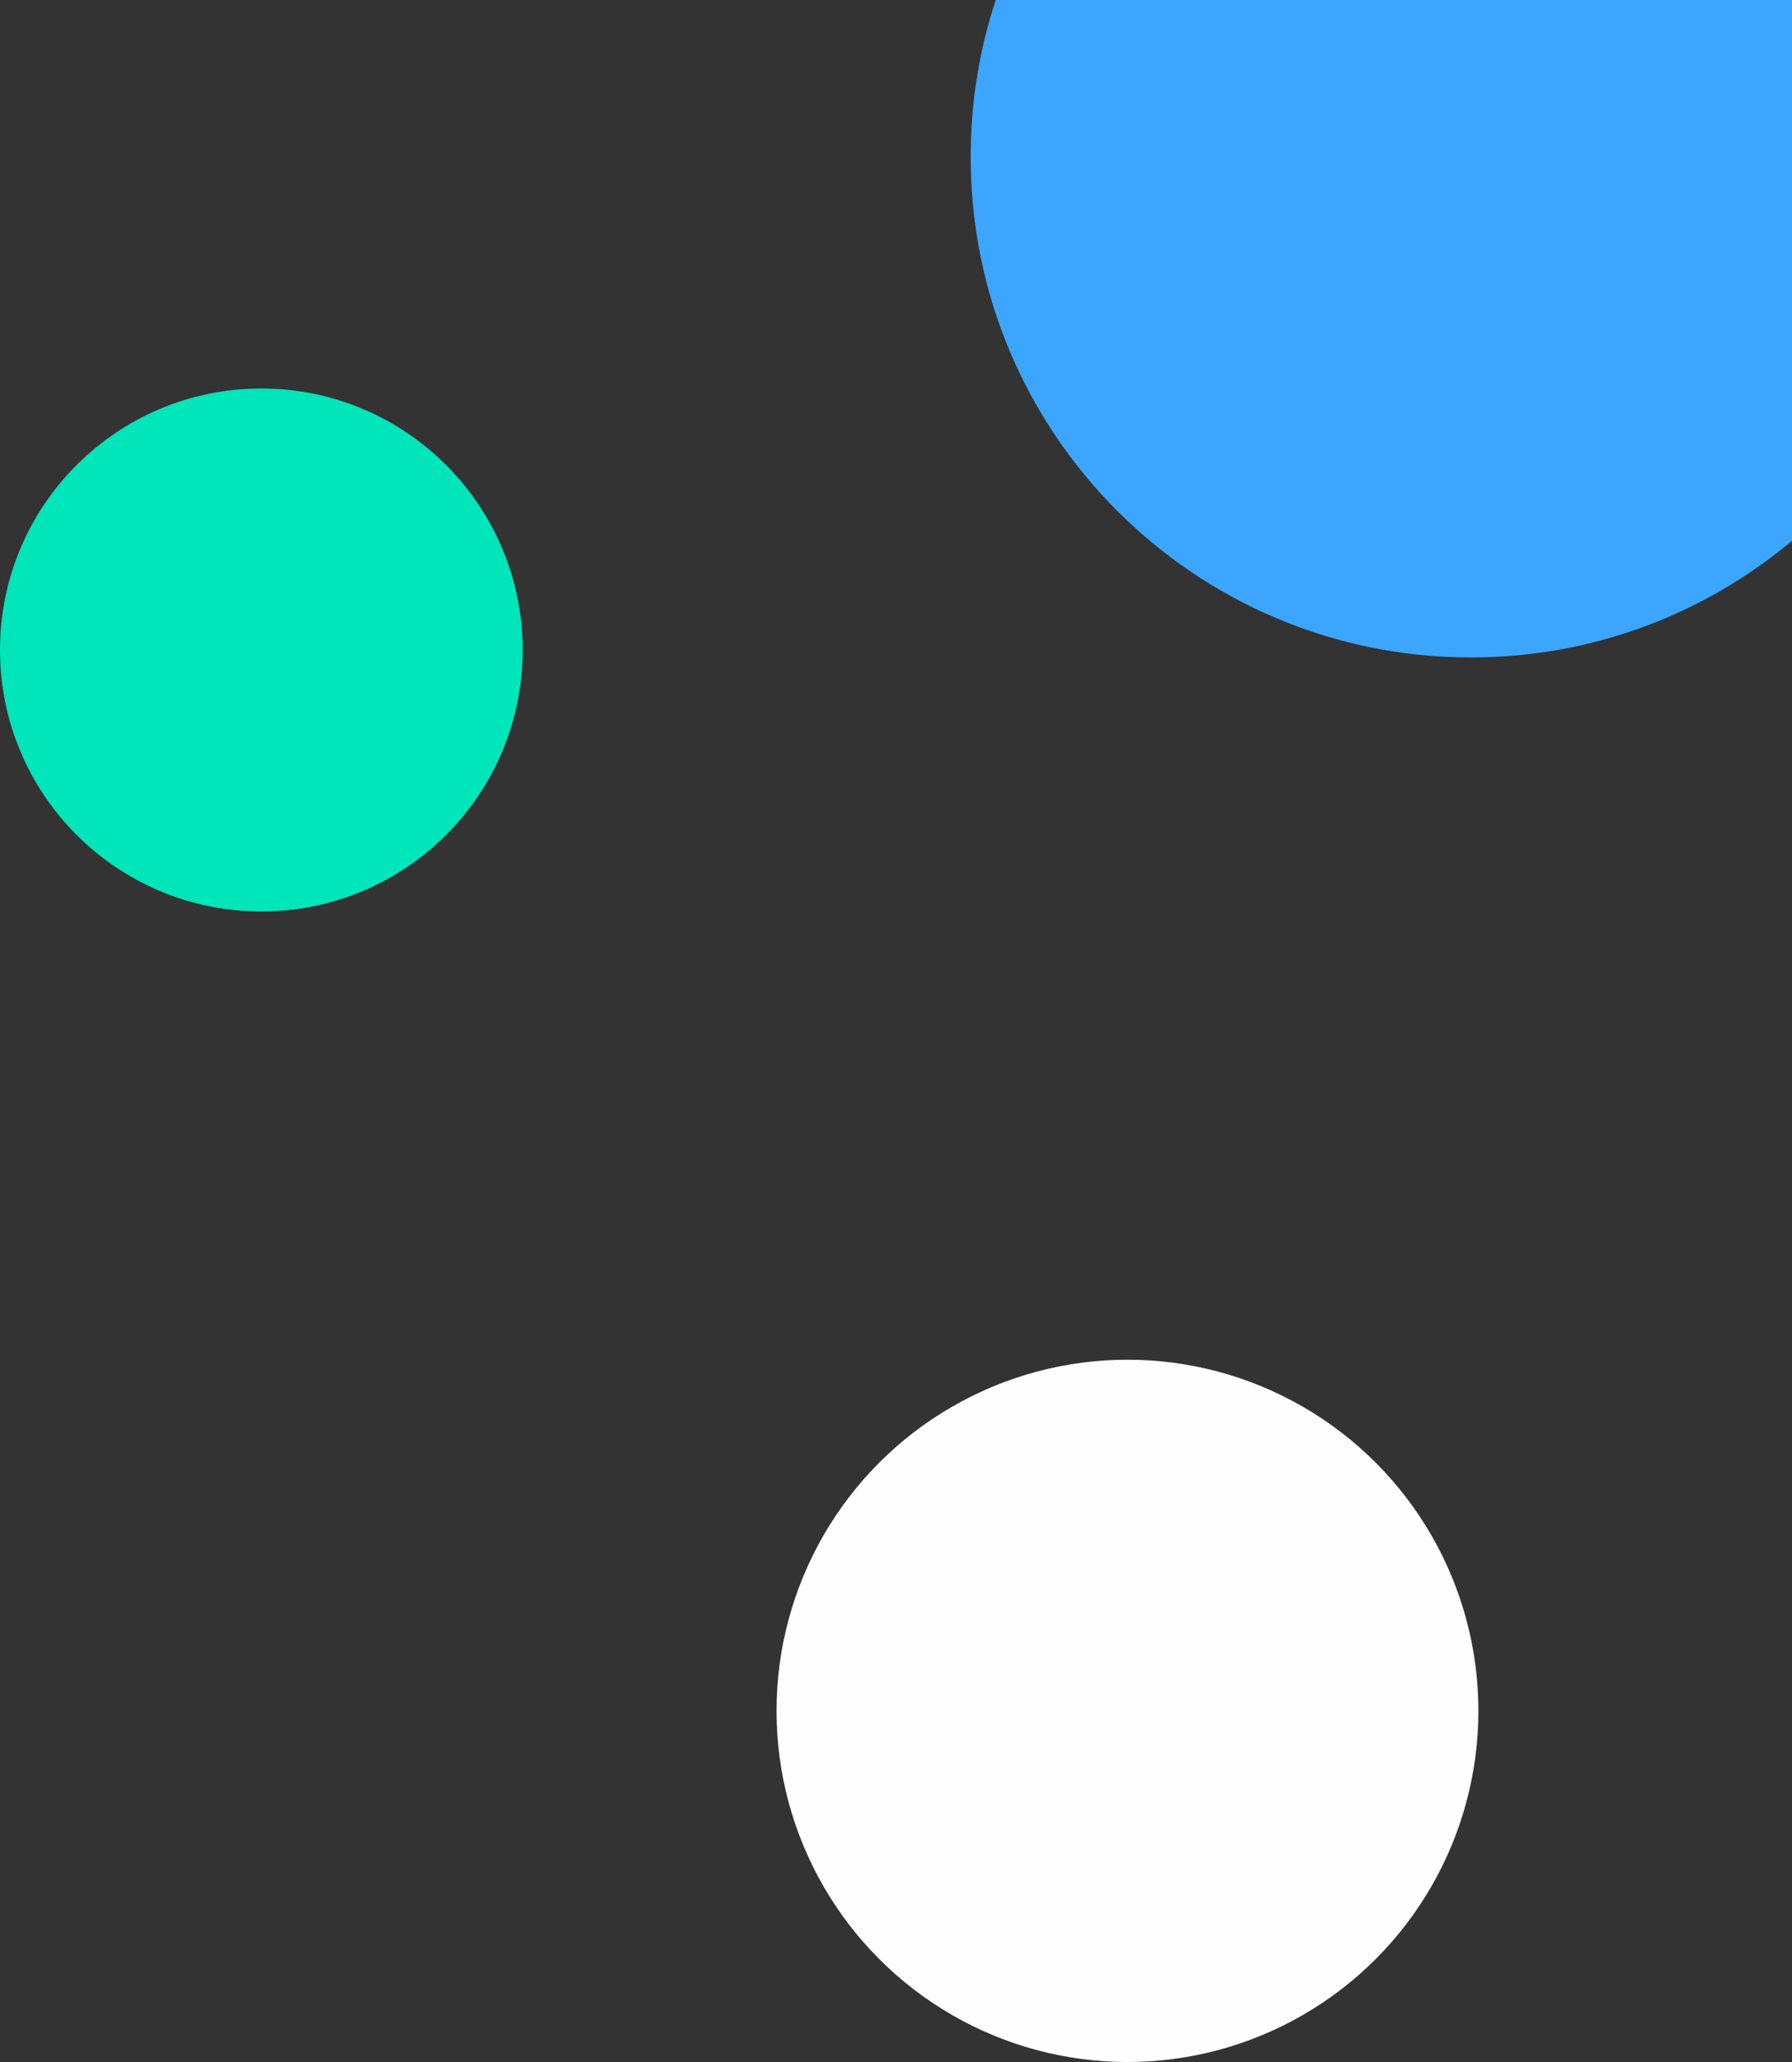
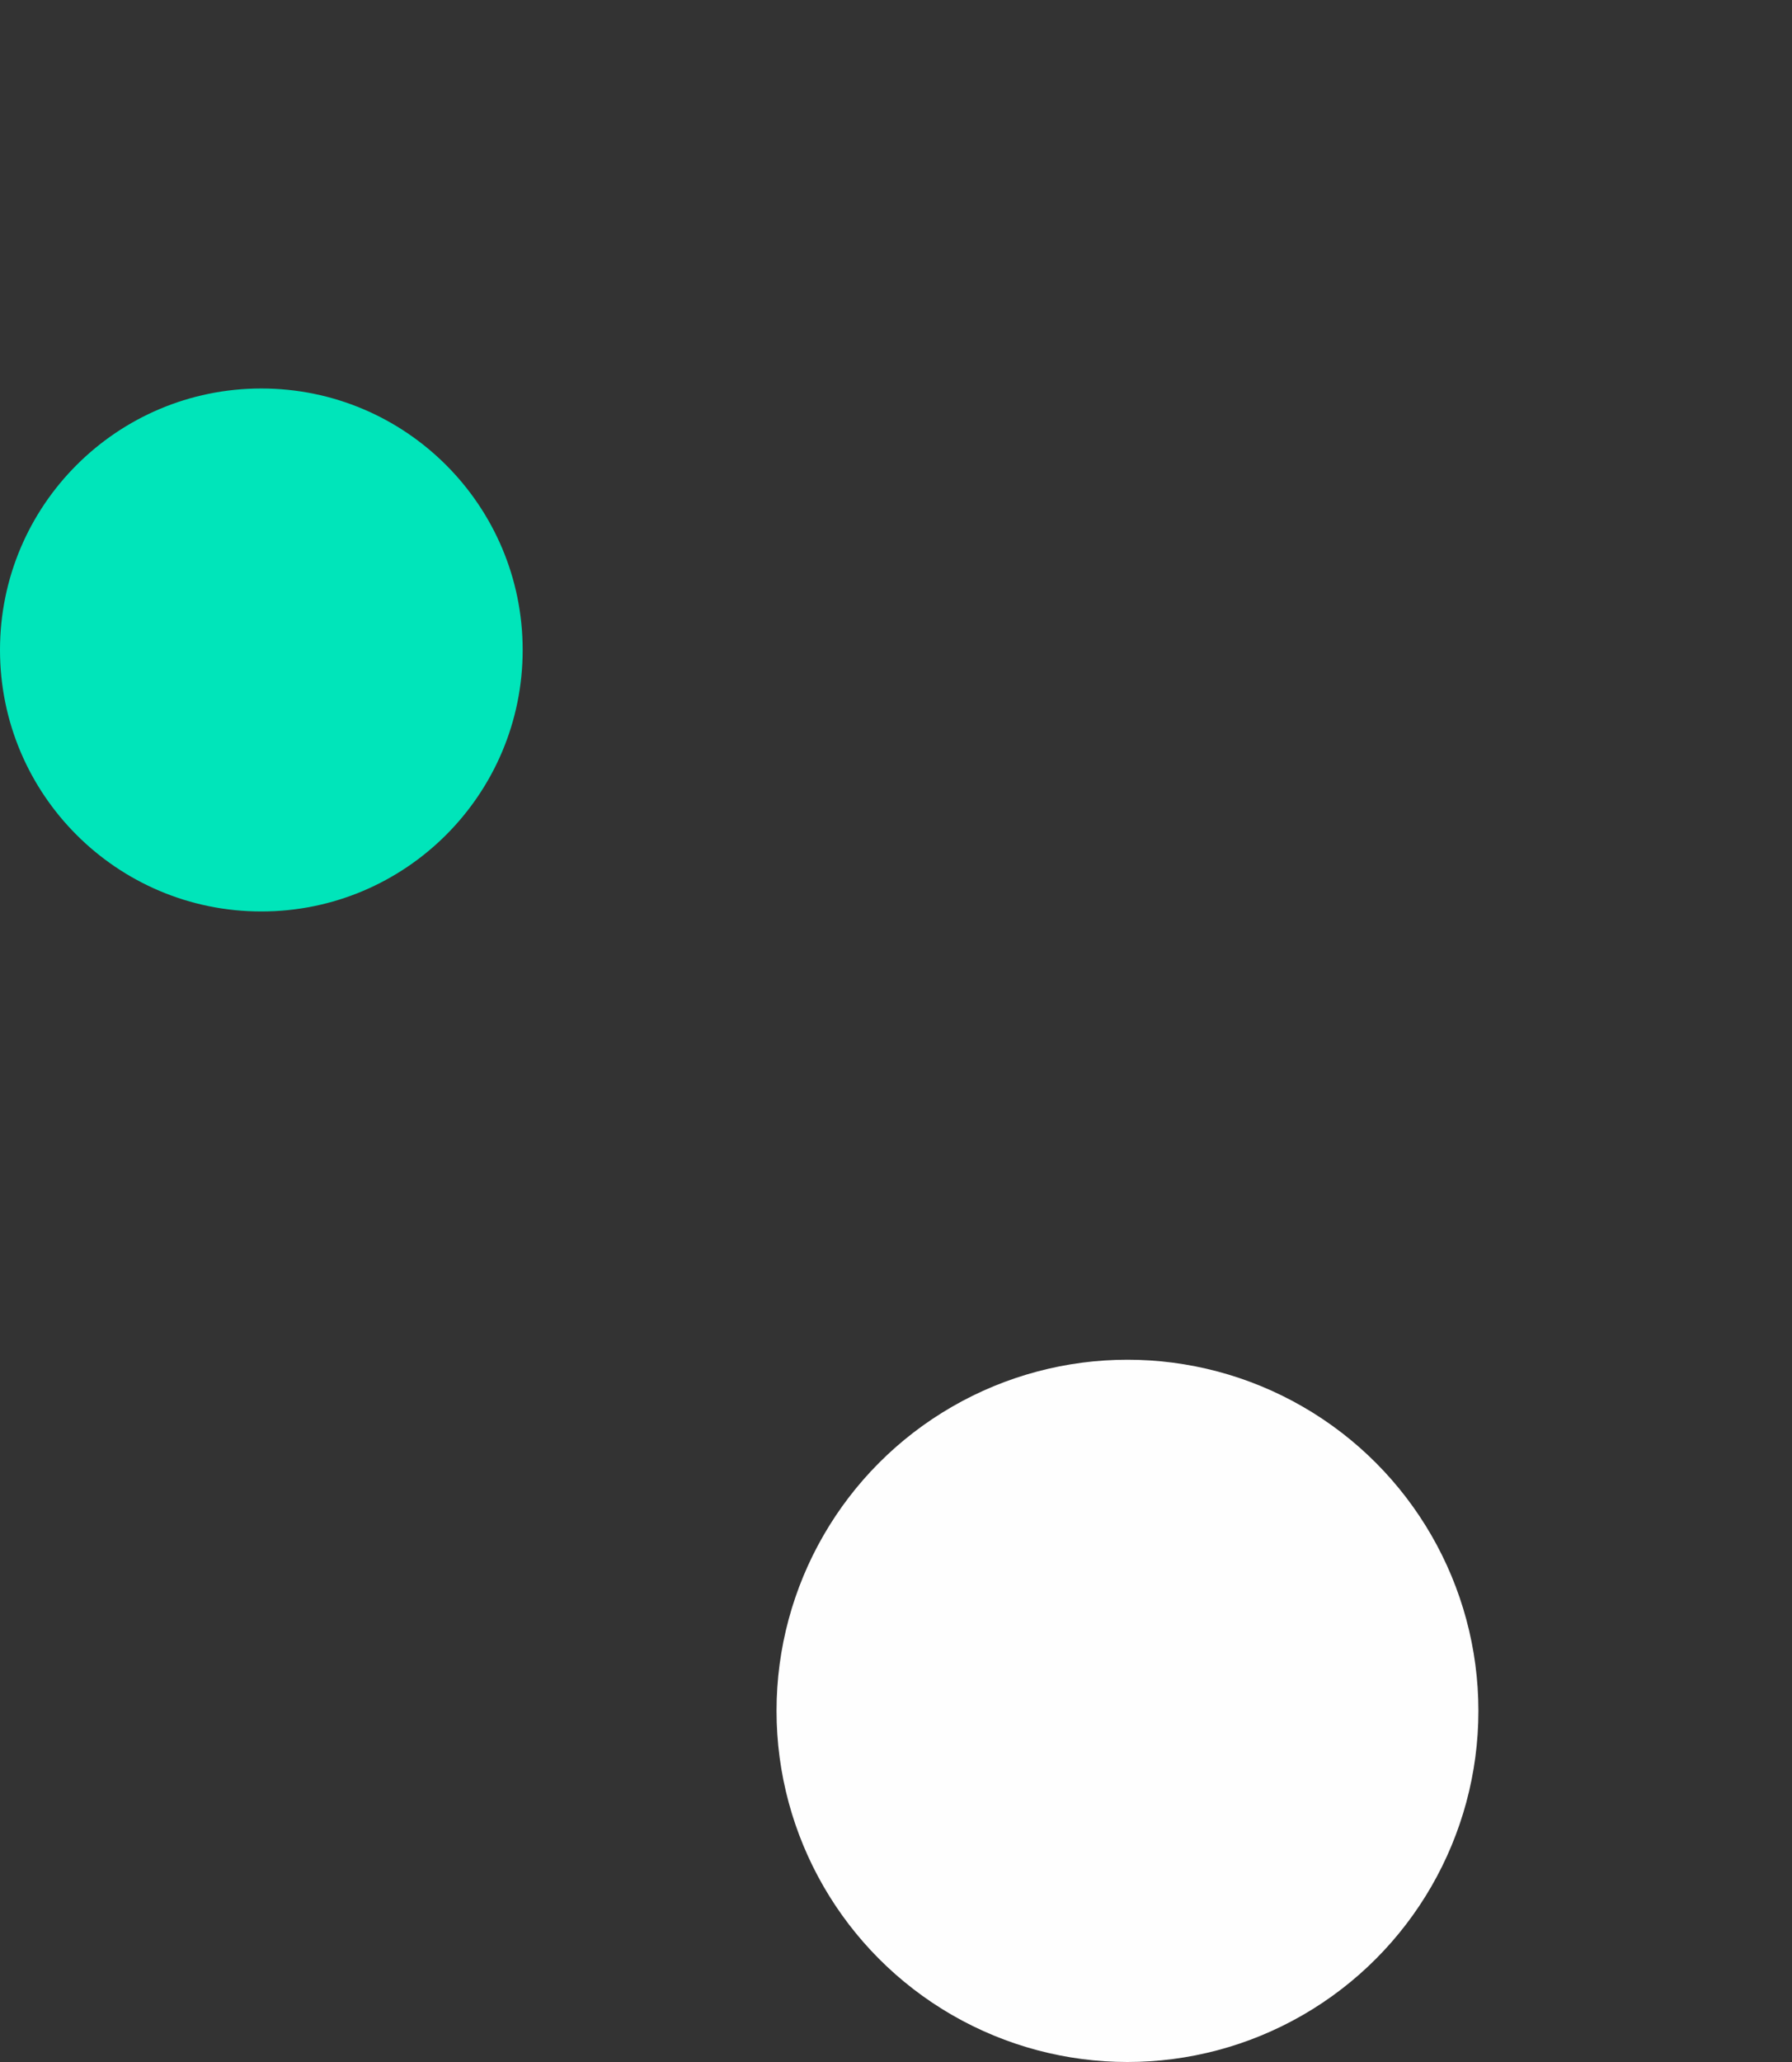
<svg xmlns="http://www.w3.org/2000/svg" width="120" height="138" viewBox="0 0 120 138" fill="none">
  <rect x="0" y="0" width="120" height="138" fill="#333333" stroke="none" />
-   <path fill-rule="evenodd" clip-rule="evenodd" d="M66.678 0C65.589 3.303 65 6.832 65 10.5C65 29.002 79.999 44 98.5 44C106.684 44 114.182 41.066 120 36.191V0H66.678Z" fill="#3CA6FF" />
  <circle cx="75.5" cy="114.5" r="23.5" fill="#FEFEFE" />
  <circle cx="17.5" cy="43.5" r="17.5" fill="#00E5BA" />
</svg>